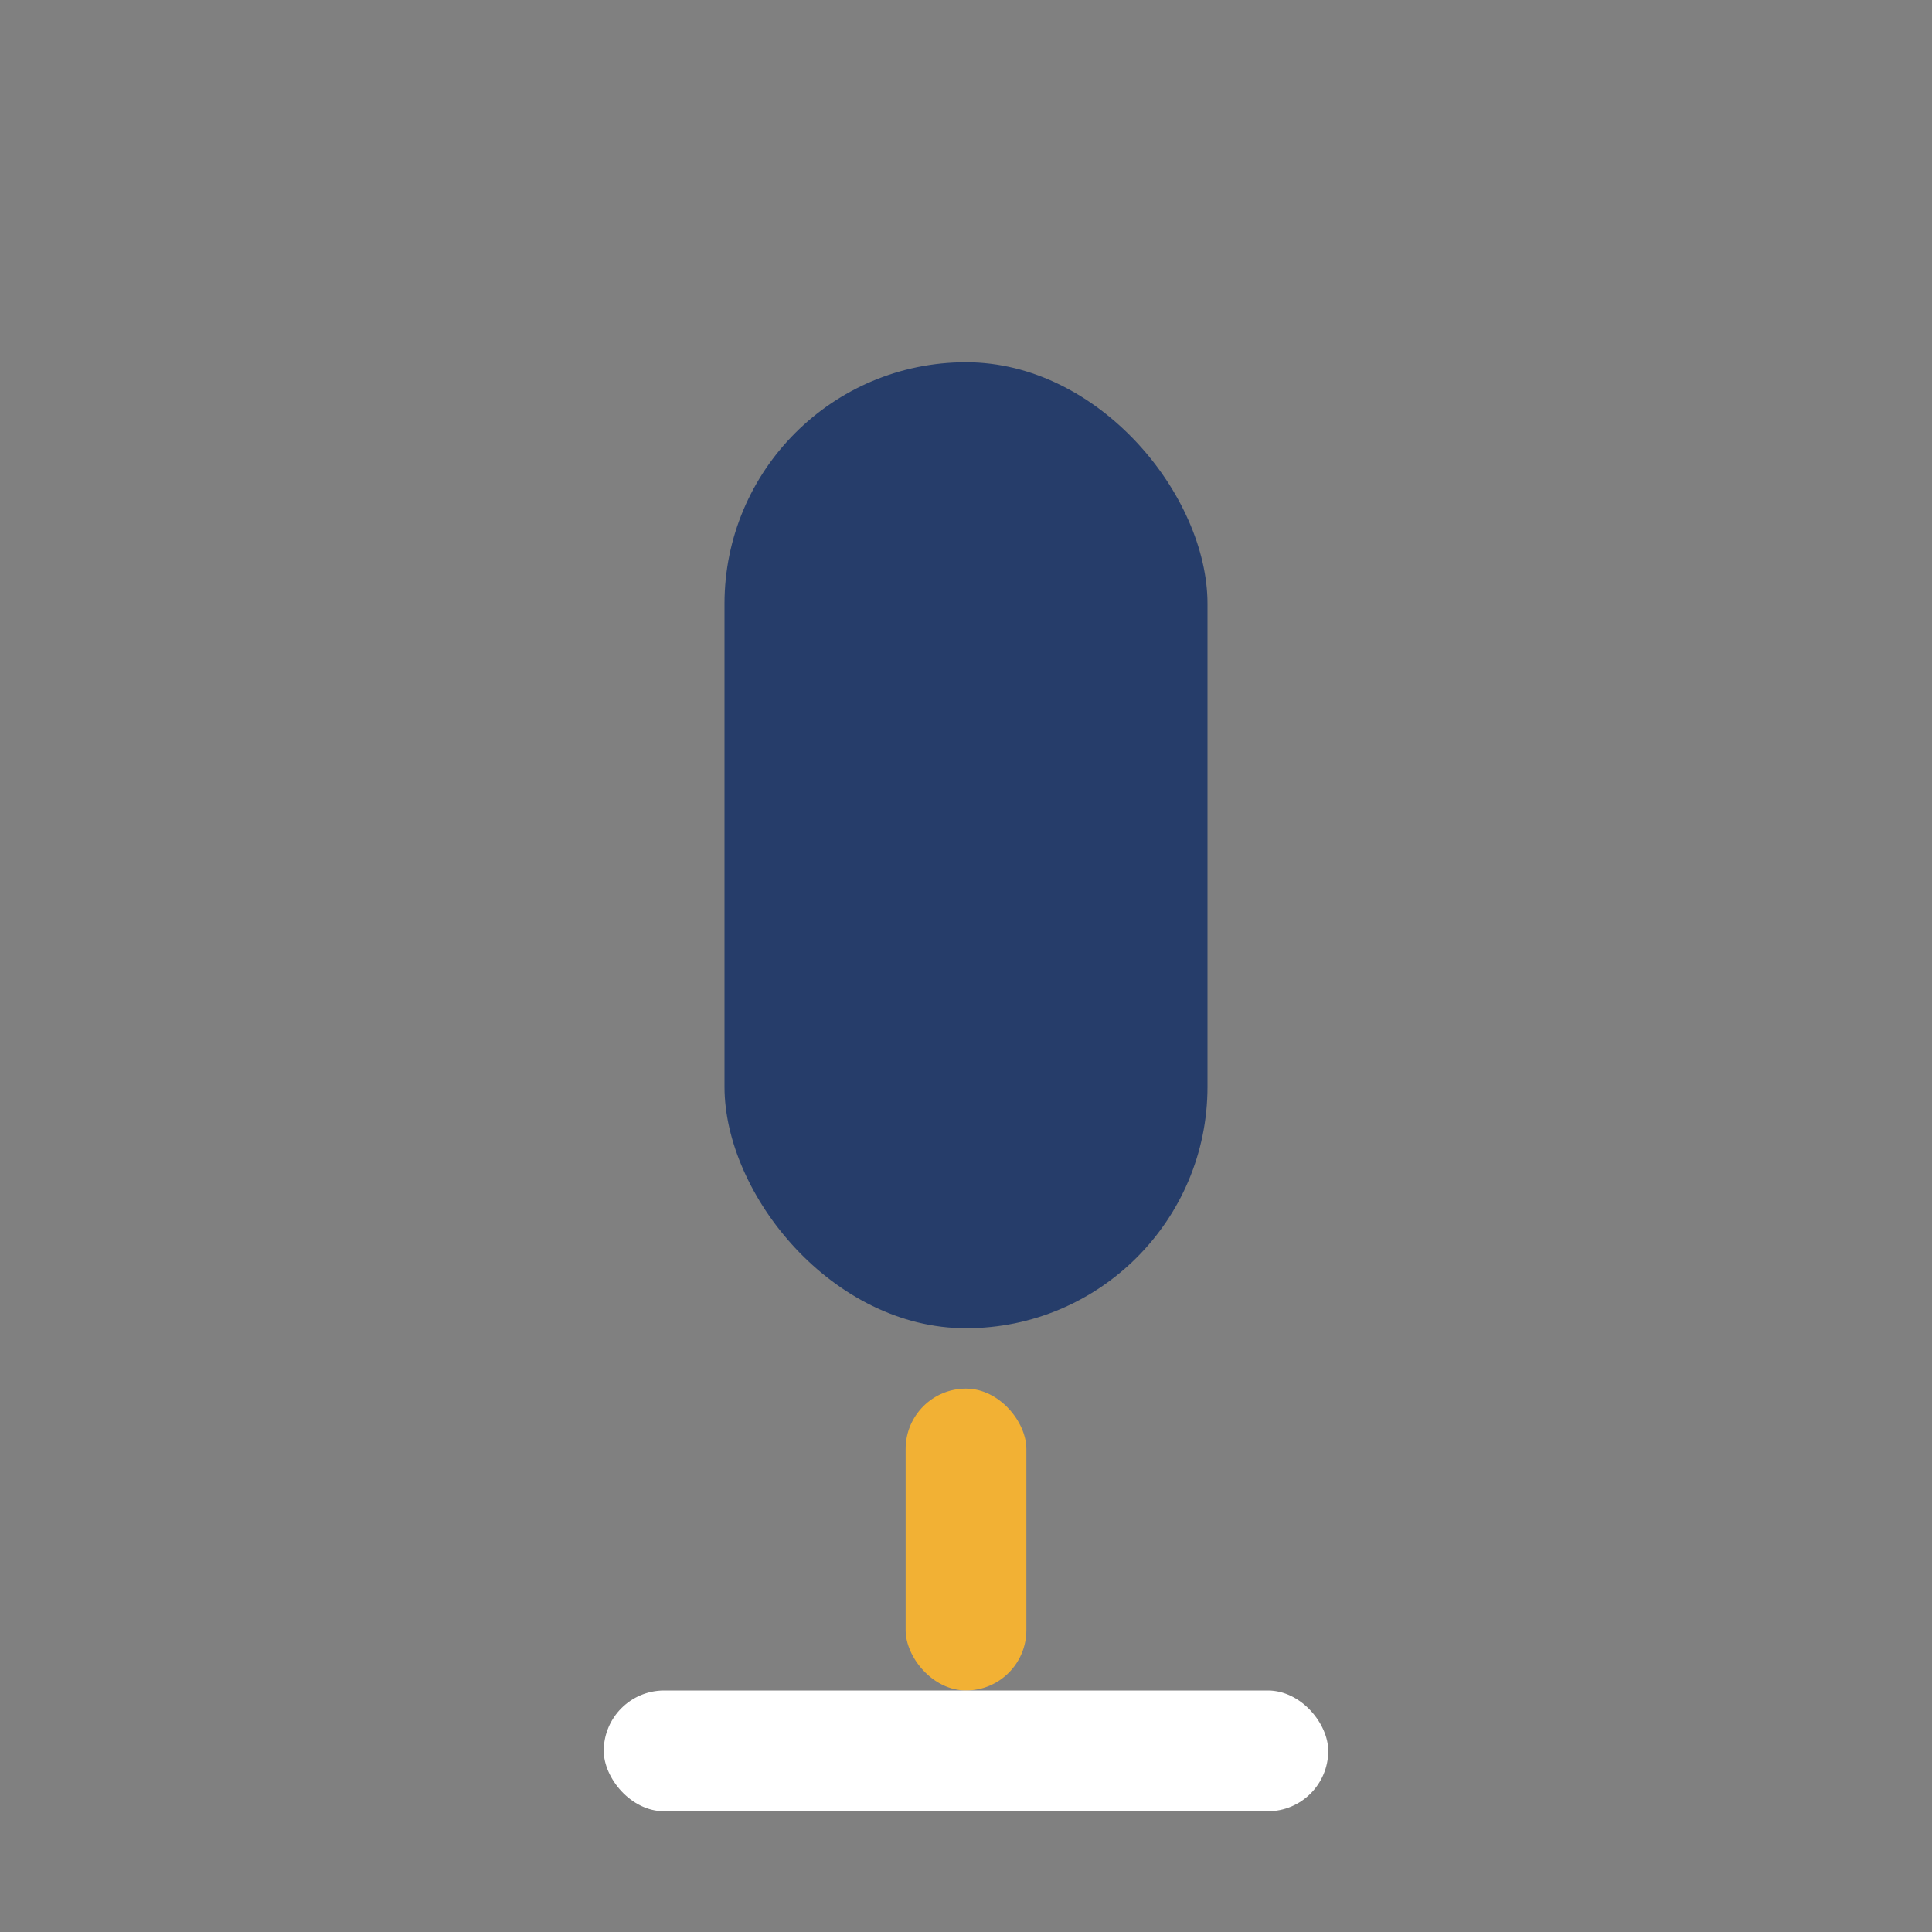
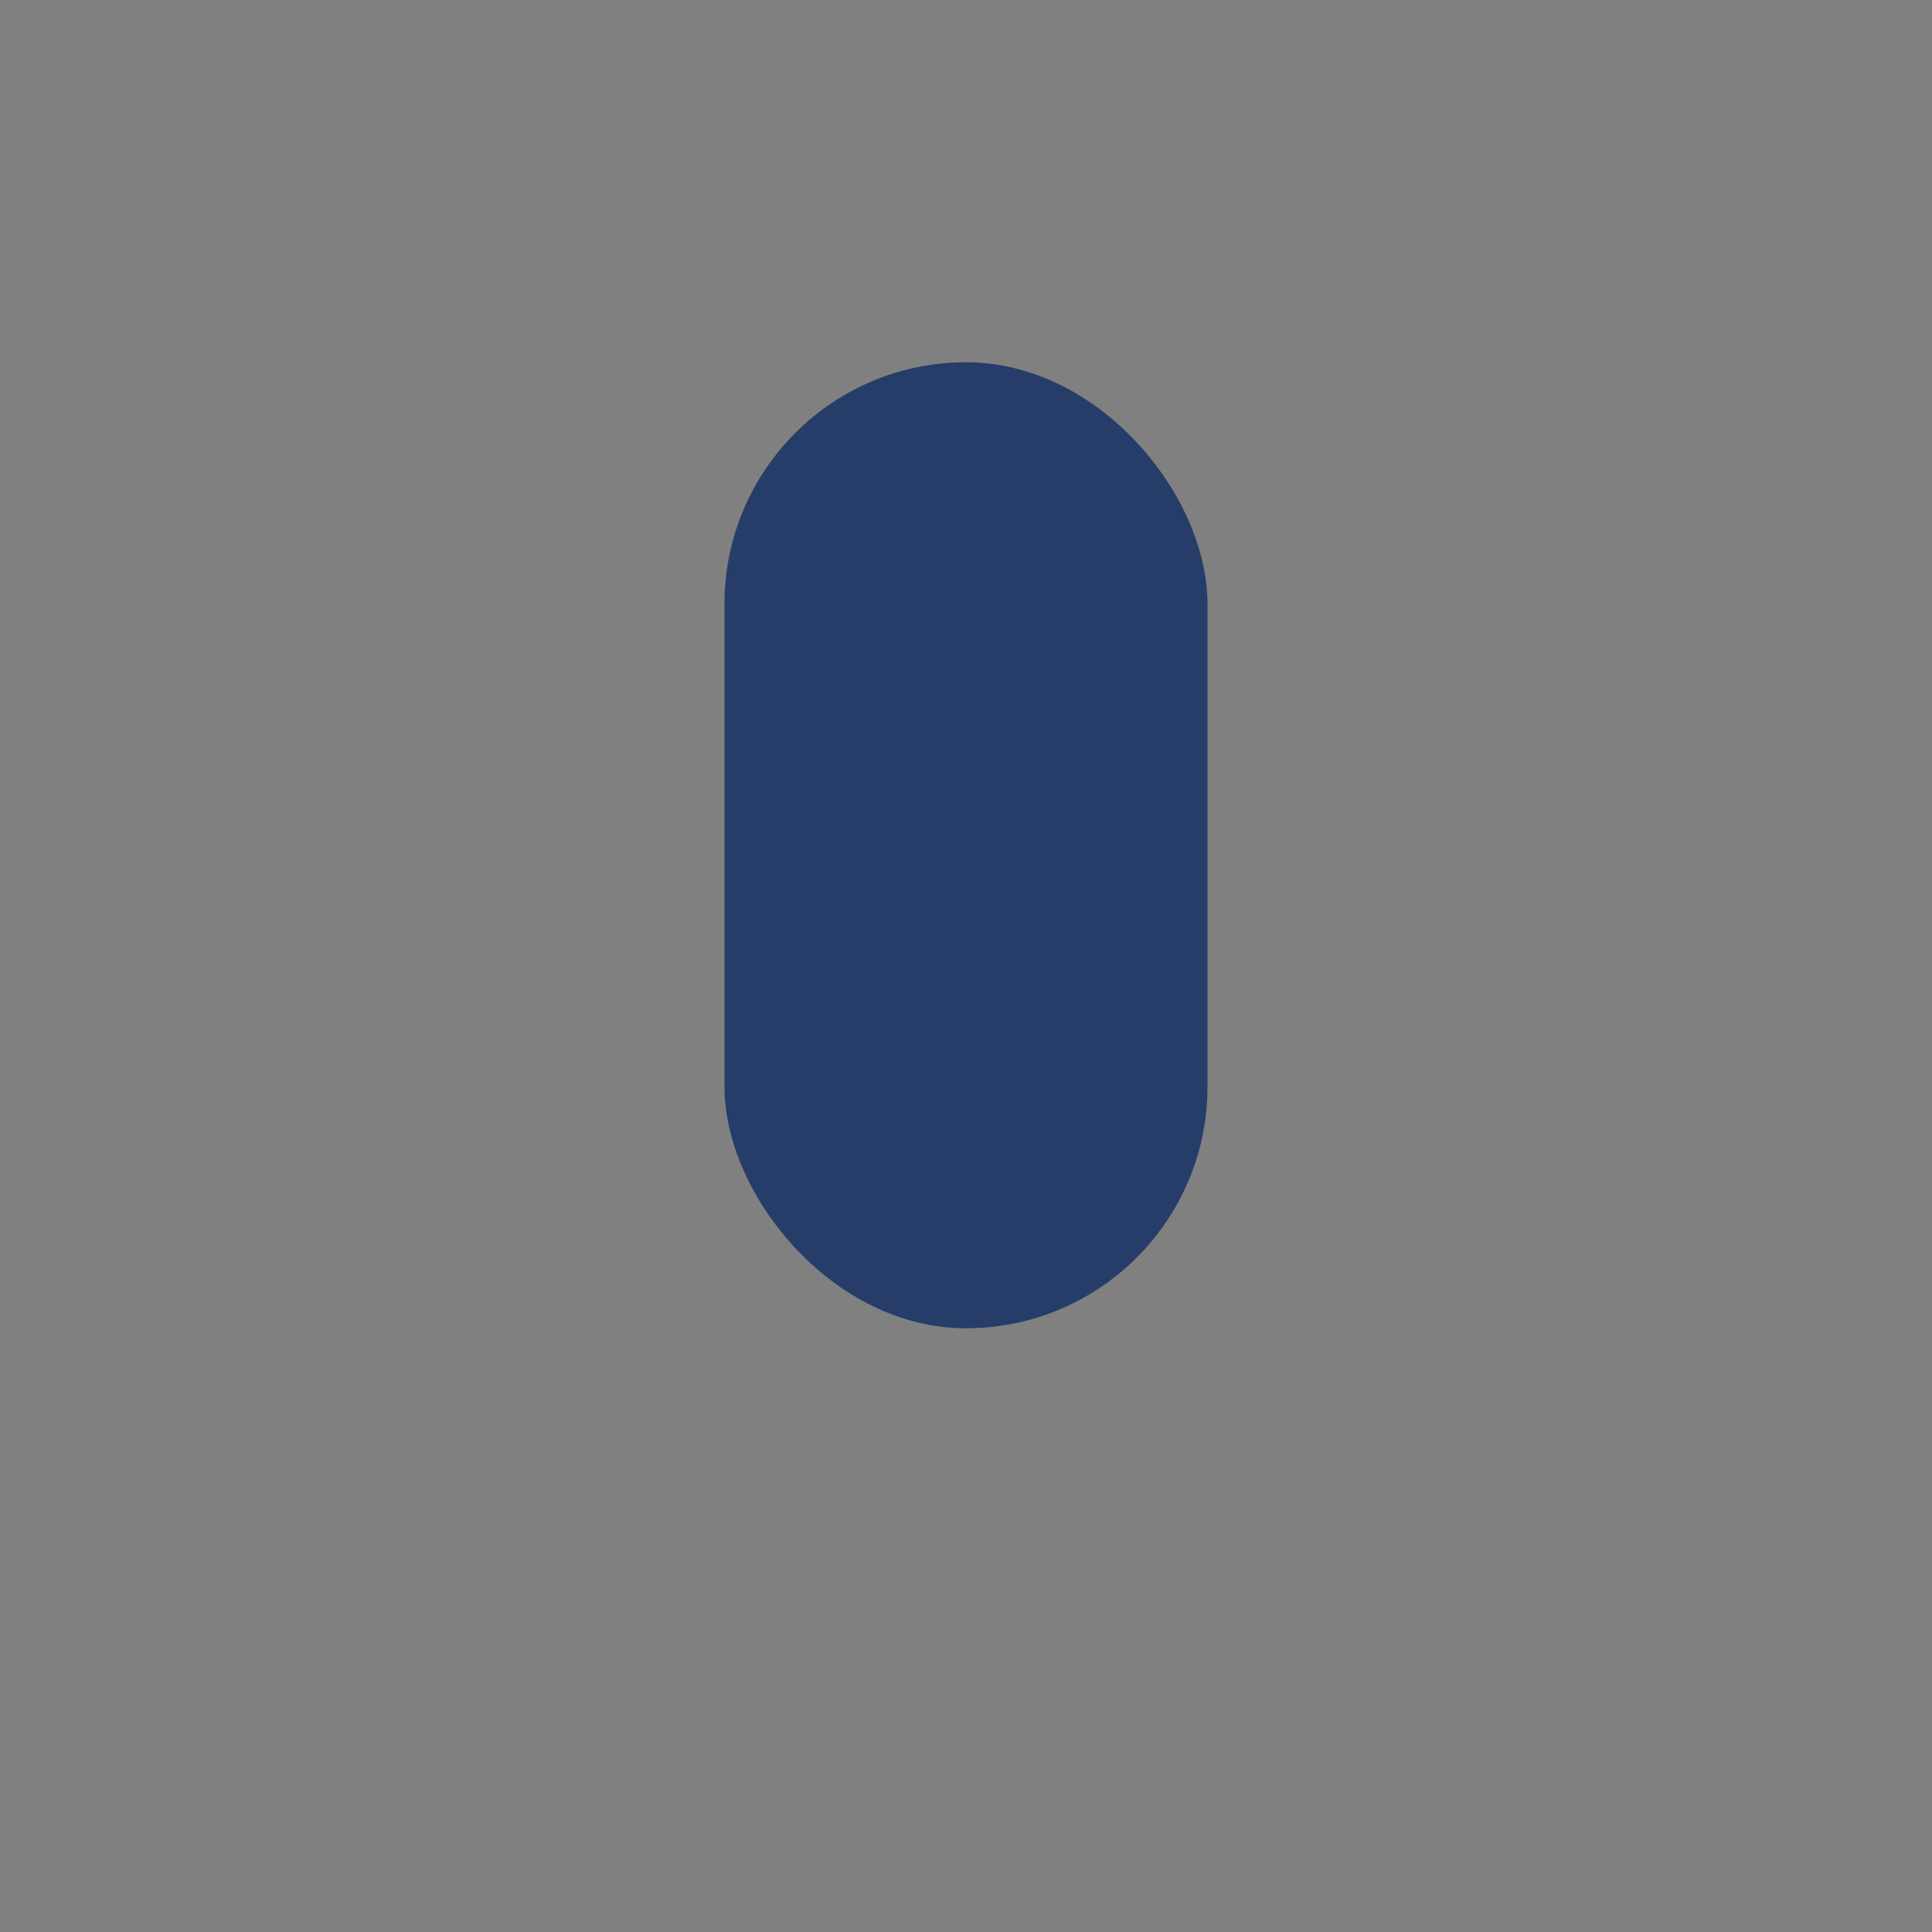
<svg xmlns="http://www.w3.org/2000/svg" width="32" height="32" viewBox="0 0 32 32">
  <rect x="0" y="0" width="32" height="32" fill="#808080" stroke="none" />
  <rect x="12" y="6" width="8" height="16" rx="4" fill="#263D6A" />
-   <rect x="15" y="23" width="2" height="5" rx="1" fill="#F2B134" />
-   <rect x="10" y="28" width="12" height="2" rx="1" fill="#fff" />
</svg>